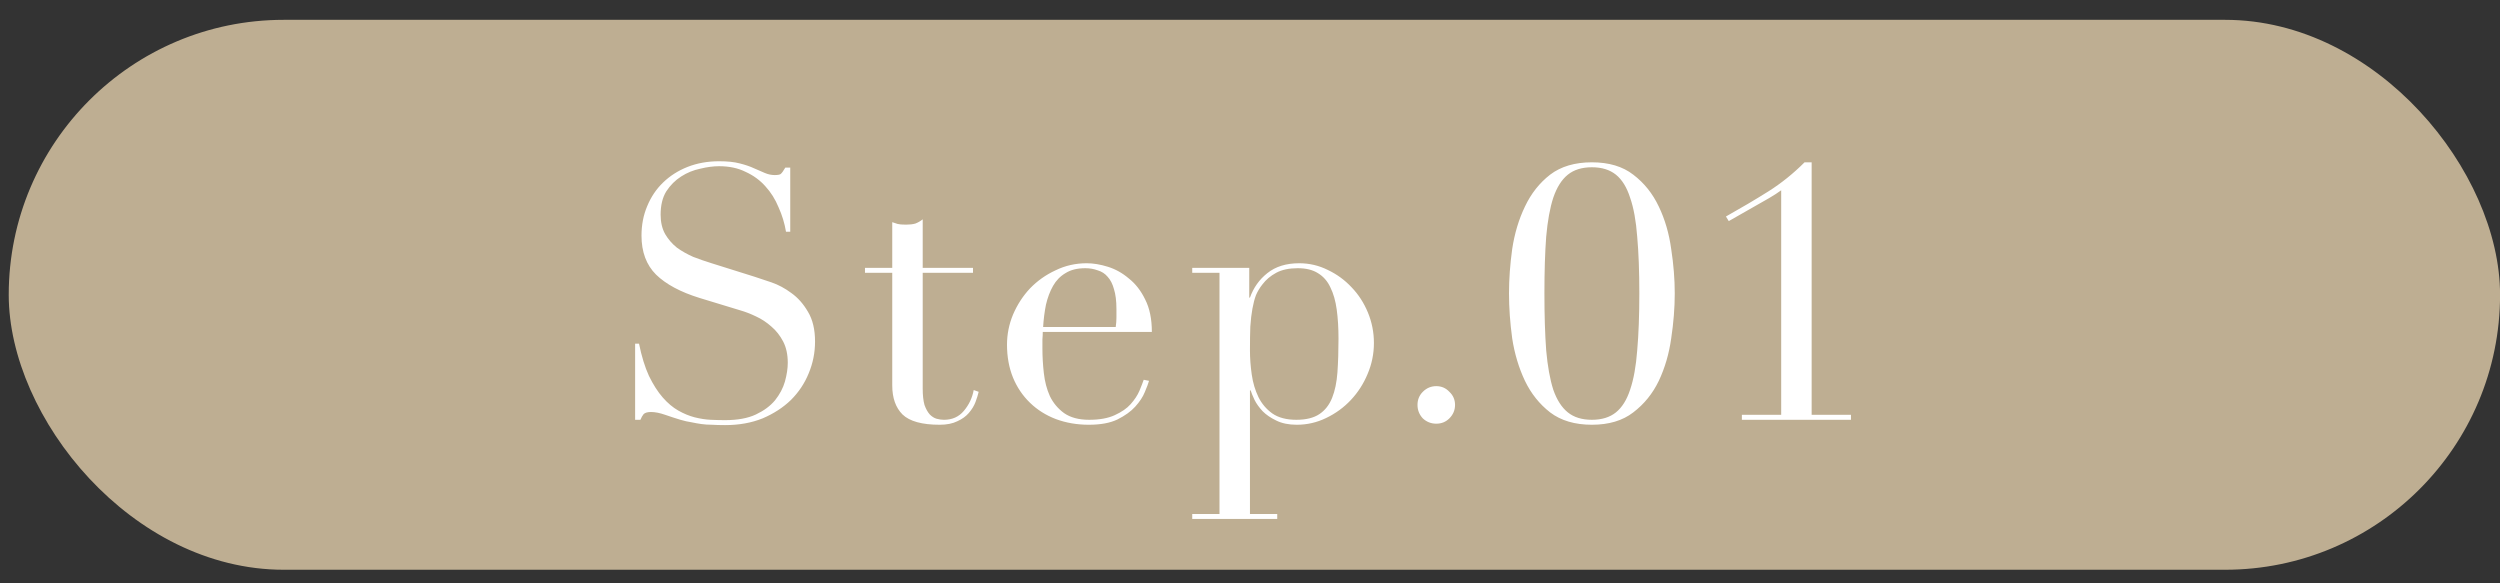
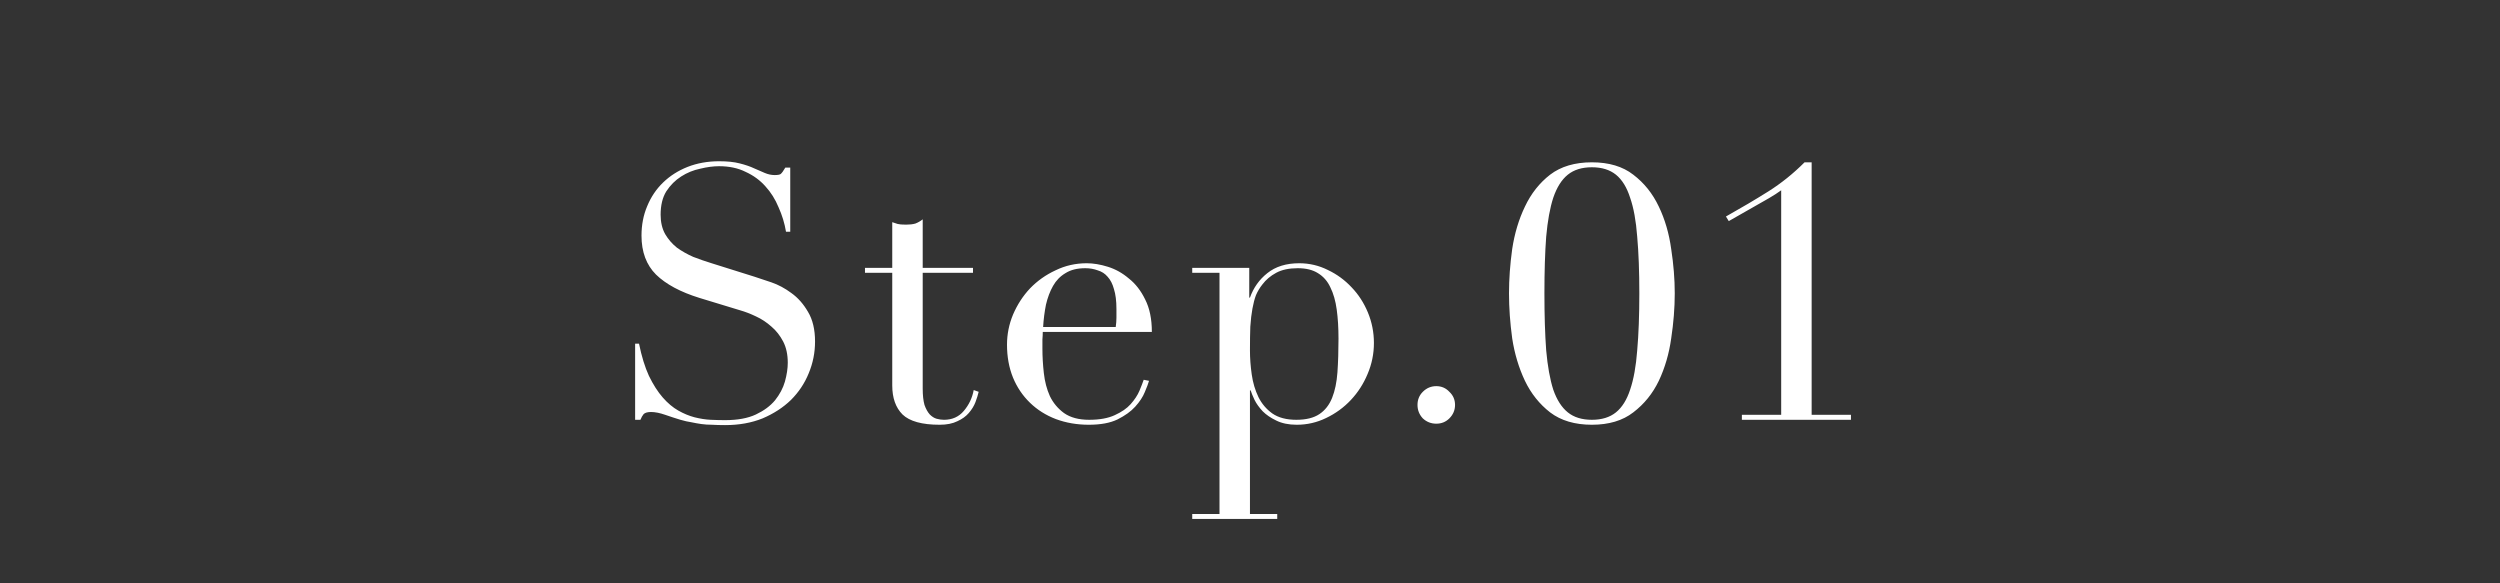
<svg xmlns="http://www.w3.org/2000/svg" width="120" height="28" viewBox="0 0 120 28" fill="none">
  <rect x="0" y="0" width="120" height="28" fill="#333333" stroke="none" />
-   <rect x="0.419" y="0.952" width="119.584" height="26.396" rx="13.198" fill="#BEAE92" />
  <path d="M30.486 16.495H30.673C30.797 17.107 30.956 17.622 31.149 18.042C31.353 18.461 31.574 18.807 31.812 19.079C32.05 19.351 32.299 19.56 32.56 19.708C32.82 19.855 33.081 19.963 33.342 20.031C33.614 20.099 33.869 20.138 34.107 20.15C34.356 20.161 34.588 20.167 34.804 20.167C35.404 20.167 35.897 20.076 36.283 19.895C36.668 19.713 36.974 19.487 37.201 19.215C37.427 18.931 37.586 18.631 37.677 18.314C37.767 17.985 37.813 17.685 37.813 17.413C37.813 17.016 37.739 16.676 37.592 16.393C37.444 16.109 37.257 15.871 37.031 15.679C36.804 15.475 36.555 15.31 36.283 15.186C36.022 15.061 35.773 14.965 35.535 14.897L33.58 14.302C32.662 14.018 31.965 13.644 31.489 13.18C31.024 12.715 30.792 12.092 30.792 11.31C30.792 10.8 30.882 10.329 31.064 9.899C31.245 9.457 31.5 9.077 31.829 8.76C32.157 8.442 32.548 8.193 33.002 8.012C33.466 7.83 33.971 7.74 34.515 7.74C34.911 7.74 35.24 7.774 35.501 7.842C35.773 7.91 36.005 7.989 36.198 8.08C36.39 8.159 36.56 8.233 36.708 8.301C36.866 8.369 37.025 8.403 37.184 8.403C37.331 8.403 37.427 8.386 37.473 8.352C37.529 8.306 37.603 8.204 37.694 8.046H37.932V11.123H37.728C37.66 10.715 37.541 10.324 37.371 9.95C37.212 9.564 37.002 9.23 36.742 8.947C36.481 8.652 36.164 8.42 35.79 8.25C35.427 8.068 35.002 7.978 34.515 7.978C34.243 7.978 33.942 8.017 33.614 8.097C33.285 8.165 32.979 8.289 32.696 8.471C32.412 8.652 32.174 8.89 31.982 9.185C31.8 9.479 31.71 9.853 31.71 10.307C31.71 10.669 31.783 10.981 31.931 11.242C32.078 11.491 32.265 11.706 32.492 11.888C32.73 12.058 32.99 12.205 33.274 12.33C33.568 12.443 33.863 12.545 34.158 12.636L36.215 13.282C36.43 13.35 36.702 13.44 37.031 13.554C37.359 13.667 37.677 13.837 37.983 14.064C38.3 14.29 38.566 14.591 38.782 14.965C39.008 15.339 39.122 15.815 39.122 16.393C39.122 16.925 39.02 17.435 38.816 17.923C38.623 18.399 38.34 18.824 37.966 19.198C37.592 19.56 37.138 19.855 36.606 20.082C36.073 20.297 35.472 20.405 34.804 20.405C34.566 20.405 34.356 20.399 34.175 20.388C33.993 20.388 33.823 20.376 33.665 20.354C33.506 20.331 33.347 20.303 33.189 20.269C33.03 20.246 32.854 20.206 32.662 20.15C32.435 20.082 32.191 20.002 31.931 19.912C31.67 19.821 31.443 19.776 31.251 19.776C31.081 19.776 30.962 19.81 30.894 19.878C30.837 19.946 30.786 20.036 30.741 20.15H30.486L30.486 16.495ZM41.519 12.857H42.828V10.664C42.918 10.698 43.003 10.726 43.083 10.749C43.162 10.771 43.298 10.783 43.491 10.783C43.661 10.783 43.808 10.766 43.933 10.732C44.057 10.686 44.176 10.618 44.29 10.528V12.857H46.704V13.095H44.29V18.654C44.29 18.971 44.318 19.232 44.375 19.436C44.443 19.628 44.528 19.781 44.63 19.895C44.732 19.997 44.839 20.065 44.953 20.099C45.077 20.133 45.196 20.15 45.31 20.15C45.706 20.15 46.024 20.008 46.262 19.725C46.511 19.43 46.67 19.096 46.738 18.722L46.976 18.807C46.942 18.954 46.891 19.118 46.823 19.3C46.755 19.481 46.647 19.657 46.5 19.827C46.364 19.985 46.182 20.116 45.956 20.218C45.729 20.331 45.446 20.388 45.106 20.388C44.256 20.388 43.661 20.223 43.321 19.895C42.992 19.566 42.828 19.101 42.828 18.501V13.095H41.519V12.857ZM53.555 15.696C53.577 15.537 53.589 15.39 53.589 15.254C53.589 15.118 53.589 14.976 53.589 14.829C53.589 14.443 53.549 14.126 53.47 13.877C53.402 13.627 53.3 13.429 53.164 13.282C53.039 13.134 52.88 13.032 52.688 12.976C52.506 12.908 52.308 12.874 52.093 12.874C51.707 12.874 51.39 12.953 51.141 13.112C50.891 13.259 50.693 13.463 50.546 13.724C50.398 13.984 50.285 14.285 50.206 14.625C50.138 14.965 50.092 15.322 50.07 15.696H53.555ZM50.053 15.934C50.053 16.047 50.047 16.166 50.036 16.291C50.036 16.404 50.036 16.551 50.036 16.733C50.036 17.107 50.058 17.498 50.104 17.906C50.149 18.314 50.245 18.682 50.393 19.011C50.551 19.339 50.778 19.611 51.073 19.827C51.379 20.042 51.781 20.15 52.28 20.15C52.778 20.15 53.186 20.076 53.504 19.929C53.832 19.781 54.087 19.606 54.269 19.402C54.461 19.186 54.603 18.971 54.694 18.756C54.784 18.54 54.852 18.365 54.898 18.229L55.153 18.28C55.119 18.404 55.051 18.586 54.949 18.824C54.858 19.05 54.705 19.283 54.49 19.521C54.286 19.747 54.002 19.951 53.64 20.133C53.288 20.303 52.829 20.388 52.263 20.388C51.696 20.388 51.169 20.297 50.682 20.116C50.206 19.934 49.792 19.674 49.441 19.334C49.089 18.994 48.817 18.591 48.625 18.127C48.432 17.651 48.336 17.124 48.336 16.546C48.336 16.047 48.432 15.565 48.625 15.101C48.829 14.625 49.101 14.205 49.441 13.843C49.792 13.48 50.2 13.191 50.665 12.976C51.129 12.749 51.628 12.636 52.161 12.636C52.478 12.636 52.818 12.692 53.181 12.806C53.543 12.919 53.878 13.106 54.184 13.367C54.501 13.616 54.762 13.95 54.966 14.37C55.181 14.789 55.289 15.31 55.289 15.934H50.053ZM64.248 16.257C64.248 15.735 64.219 15.271 64.163 14.863C64.106 14.443 64.004 14.086 63.857 13.792C63.721 13.497 63.522 13.27 63.262 13.112C63.012 12.953 62.689 12.874 62.293 12.874C61.873 12.874 61.528 12.947 61.256 13.095C60.984 13.242 60.763 13.429 60.593 13.656C60.468 13.814 60.366 13.984 60.287 14.166C60.219 14.347 60.162 14.562 60.117 14.812C60.071 15.061 60.037 15.35 60.015 15.679C60.003 15.996 59.998 16.376 59.998 16.818C59.998 17.192 60.026 17.577 60.083 17.974C60.139 18.37 60.247 18.733 60.406 19.062C60.564 19.379 60.785 19.64 61.069 19.844C61.363 20.048 61.749 20.15 62.225 20.15C62.689 20.15 63.058 20.059 63.33 19.878C63.602 19.696 63.806 19.436 63.942 19.096C64.078 18.756 64.163 18.348 64.197 17.872C64.231 17.384 64.248 16.846 64.248 16.257ZM57.227 24.672H58.536V13.095H57.227V12.857L59.964 12.857V14.285H59.998C60.168 13.809 60.445 13.418 60.831 13.112C61.227 12.794 61.737 12.636 62.361 12.636C62.848 12.636 63.307 12.743 63.738 12.959C64.168 13.163 64.548 13.44 64.877 13.792C65.205 14.132 65.466 14.534 65.659 14.999C65.851 15.463 65.948 15.951 65.948 16.461C65.948 16.982 65.846 17.481 65.642 17.957C65.449 18.421 65.183 18.835 64.843 19.198C64.503 19.56 64.106 19.849 63.653 20.065C63.211 20.28 62.74 20.388 62.242 20.388C61.856 20.388 61.528 20.32 61.256 20.184C60.995 20.059 60.78 19.912 60.61 19.742C60.44 19.56 60.309 19.379 60.219 19.198C60.128 19.005 60.066 18.852 60.032 18.739H59.998V24.672H61.307V24.91H57.227V24.672ZM68.04 19.436C68.04 19.186 68.125 18.977 68.295 18.807C68.477 18.625 68.692 18.535 68.941 18.535C69.191 18.535 69.4 18.625 69.57 18.807C69.751 18.977 69.842 19.186 69.842 19.436C69.842 19.685 69.751 19.9 69.57 20.082C69.4 20.252 69.191 20.337 68.941 20.337C68.692 20.337 68.477 20.252 68.295 20.082C68.125 19.9 68.04 19.685 68.04 19.436ZM74.132 14.081C74.132 15.135 74.16 16.047 74.217 16.818C74.285 17.577 74.398 18.206 74.557 18.705C74.727 19.192 74.959 19.555 75.254 19.793C75.548 20.031 75.934 20.15 76.41 20.15C76.886 20.15 77.271 20.031 77.566 19.793C77.86 19.555 78.087 19.192 78.246 18.705C78.416 18.206 78.529 17.577 78.586 16.818C78.654 16.047 78.688 15.135 78.688 14.081C78.688 13.027 78.654 12.12 78.586 11.361C78.529 10.601 78.416 9.978 78.246 9.491C78.087 8.992 77.86 8.624 77.566 8.386C77.271 8.148 76.886 8.029 76.41 8.029C75.934 8.029 75.548 8.148 75.254 8.386C74.959 8.624 74.727 8.992 74.557 9.491C74.398 9.978 74.285 10.601 74.217 11.361C74.16 12.12 74.132 13.027 74.132 14.081ZM72.432 14.081C72.432 13.401 72.483 12.692 72.585 11.956C72.698 11.208 72.902 10.528 73.197 9.916C73.491 9.292 73.894 8.782 74.404 8.386C74.925 7.989 75.594 7.791 76.41 7.791C77.226 7.791 77.889 7.989 78.399 8.386C78.92 8.782 79.328 9.292 79.623 9.916C79.917 10.528 80.116 11.208 80.218 11.956C80.331 12.692 80.388 13.401 80.388 14.081C80.388 14.772 80.331 15.492 80.218 16.24C80.116 16.976 79.917 17.656 79.623 18.28C79.328 18.892 78.92 19.396 78.399 19.793C77.889 20.189 77.226 20.388 76.41 20.388C75.594 20.388 74.925 20.189 74.404 19.793C73.894 19.396 73.491 18.892 73.197 18.28C72.902 17.656 72.698 16.976 72.585 16.24C72.483 15.492 72.432 14.772 72.432 14.081ZM83.61 19.912H85.497V9.134C85.327 9.258 85.134 9.383 84.919 9.508L82.981 10.613L82.845 10.392C83.593 9.972 84.273 9.57 84.885 9.185C85.497 8.799 86.075 8.335 86.619 7.791H86.959V19.912H88.846V20.15H83.61V19.912Z" fill="white" />
</svg>